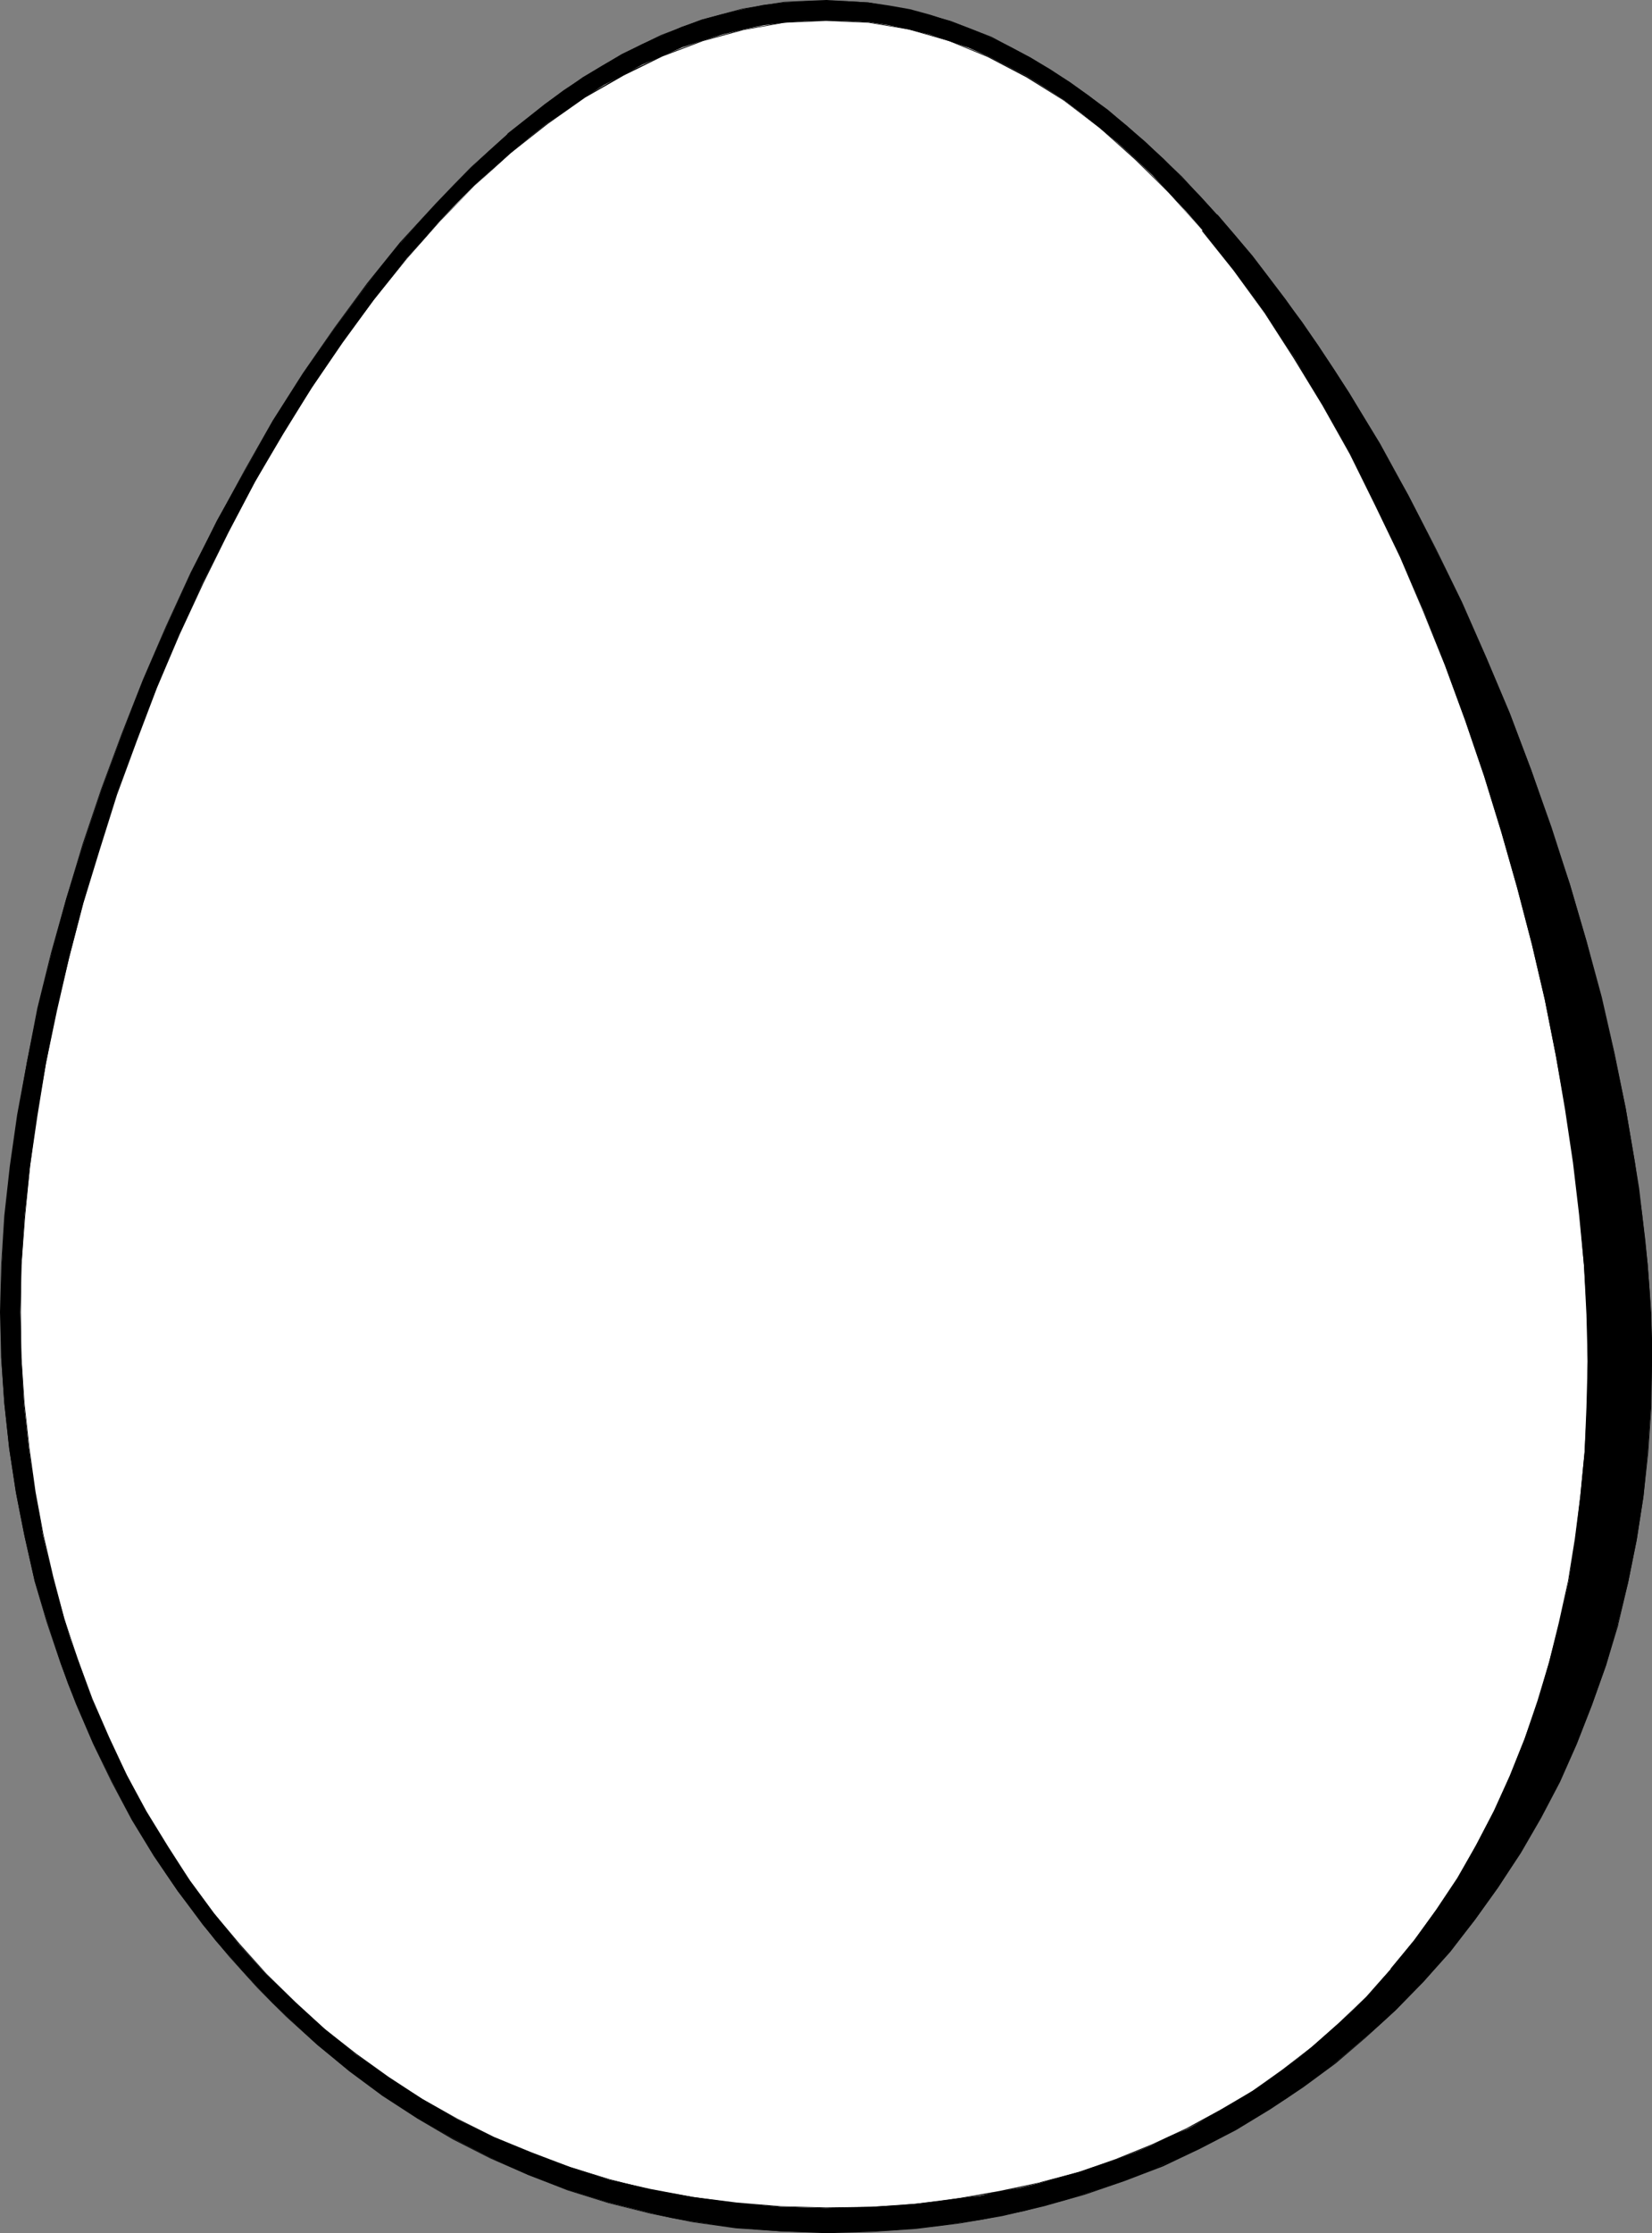
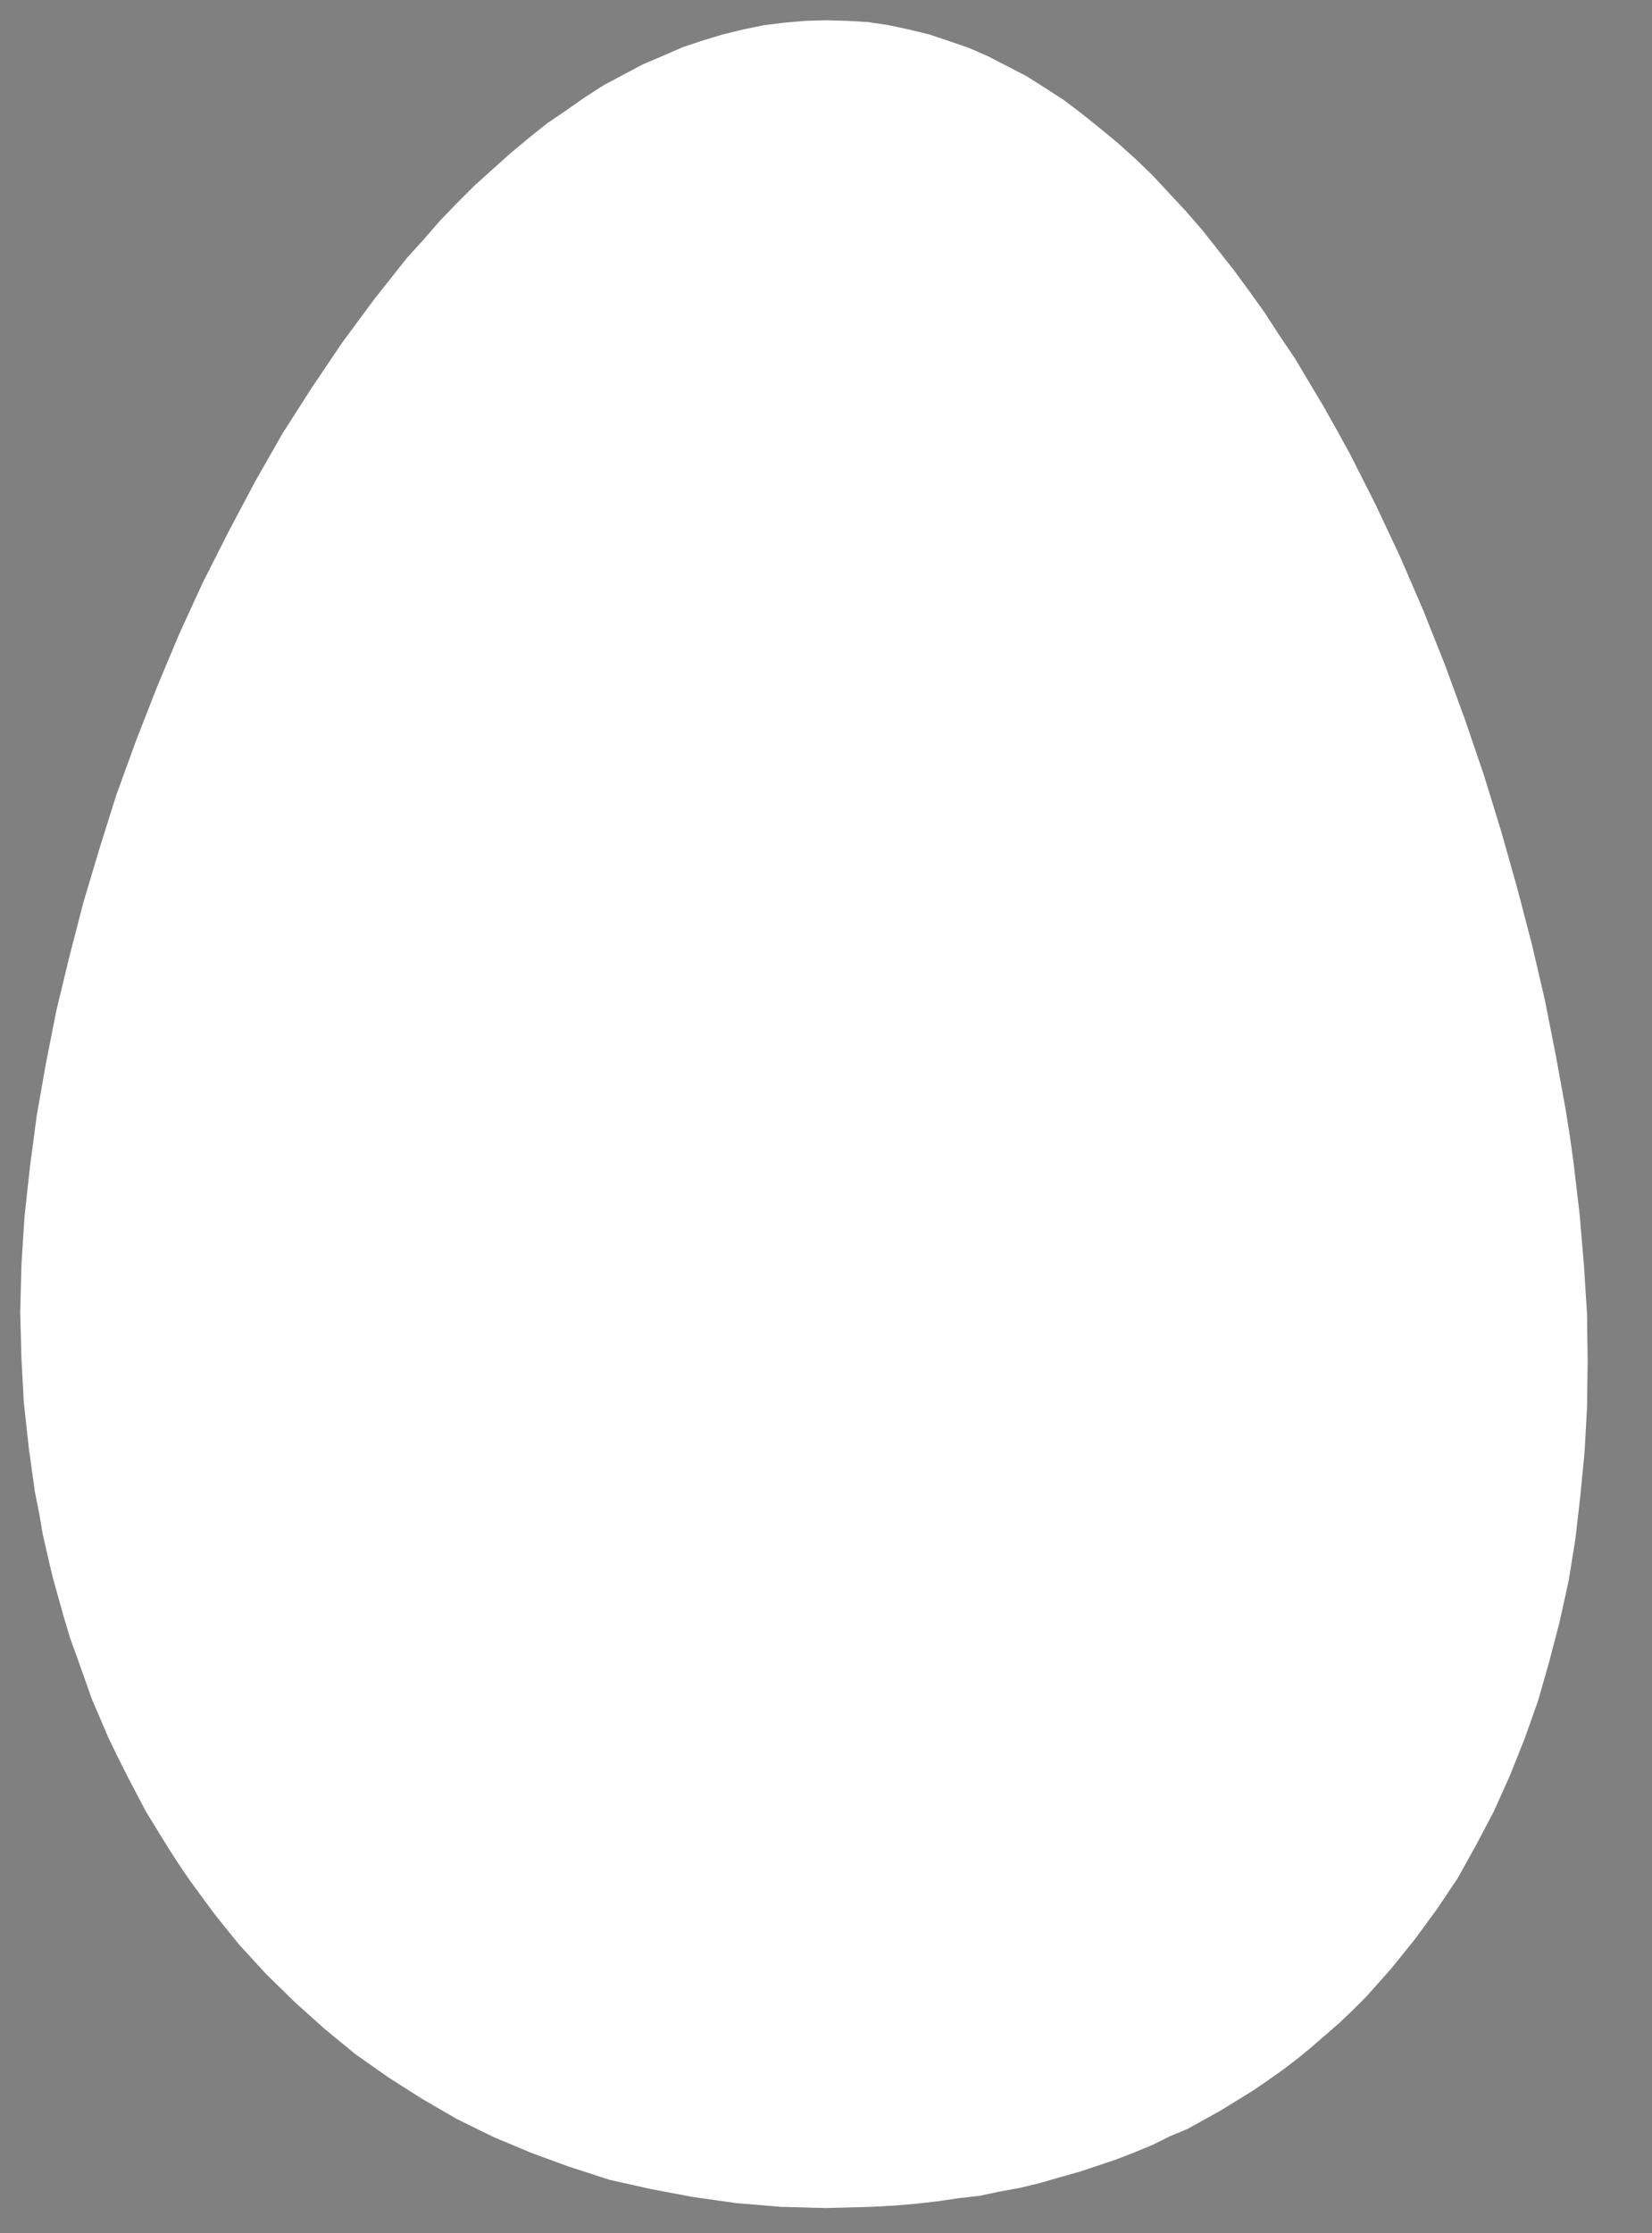
<svg xmlns="http://www.w3.org/2000/svg" xmlns:ns1="http://sodipodi.sourceforge.net/DTD/sodipodi-0.dtd" xmlns:ns2="http://www.inkscape.org/namespaces/inkscape" version="1.0" width="115.264mm" height="155.711mm" id="svg4" ns1:docname="Easter Egg 02.wmf">
  <rect width="100%" height="100%" fill="#808080" stroke="none" />
  <ns1:namedview id="namedview4" pagecolor="#ffffff" bordercolor="#000000" borderopacity="0.25" ns2:showpageshadow="2" ns2:pageopacity="0.0" ns2:pagecheckerboard="0" ns2:deskcolor="#d1d1d1" ns2:document-units="mm" />
  <defs id="defs1">
    <pattern id="WMFhbasepattern" patternUnits="userSpaceOnUse" width="6" height="6" x="0" y="0" />
  </defs>
-   <path style="fill:#000000;fill-opacity:1;fill-rule:evenodd;stroke:none" d="M 0.162,345.805 0.485,333.362 1.293,320.435 2.747,307.346 4.686,293.773 7.11,279.876 10.019,265.656 l 3.555,-14.382 3.878,-14.382 4.524,-14.382 4.848,-14.543 5.332,-14.382 5.656,-14.382 6.14,-14.22 6.464,-14.058 6.787,-13.735 7.433,-13.25 7.595,-13.089 7.918,-12.604 8.241,-11.958 8.564,-11.473 4.363,-5.494 4.524,-5.494 4.524,-5.171 4.524,-5.009 4.686,-4.848 4.686,-4.686 4.686,-4.363 4.848,-4.363 5.009,-4.04 4.848,-3.878 5.009,-3.717 5.171,-3.393 5.009,-3.07 5.171,-2.909 5.332,-2.747 5.171,-2.262 5.171,-2.262 5.494,-1.939 5.332,-1.454 5.494,-1.293 5.332,-1.131 5.494,-0.646 5.494,-0.323 5.494,-0.162 5.656,0.162 5.494,0.323 5.494,0.808 5.494,0.97 5.332,1.454 5.494,1.778 5.171,1.939 5.332,2.262 5.332,2.585 5.171,2.747 5.171,3.07 5.171,3.393 5.009,3.555 5.009,3.878 5.009,4.04 4.848,4.363 4.848,4.363 4.686,4.848 4.848,4.848 4.686,5.171 4.524,5.171 4.524,5.494 4.524,5.817 4.363,5.817 4.363,5.817 4.201,6.14 4.201,6.302 4.04,6.302 7.918,13.25 3.717,6.787 3.878,6.787 3.555,6.948 3.555,7.11 6.948,14.22 6.464,14.543 6.302,14.866 5.656,14.866 5.171,15.028 2.424,7.433 2.585,7.595 4.363,15.028 1.939,7.433 1.939,7.272 3.393,14.705 3.07,14.543 2.424,14.22 1.131,6.948 0.808,6.948 0.808,6.625 0.646,6.625 0.485,6.625 0.323,6.302 0.323,6.464 v 5.979 l -0.323,12.119 -0.808,11.796 -1.131,11.796 -1.777,11.311 -2.262,11.311 -2.747,10.988 -3.07,10.827 -3.717,10.342 -4.04,10.342 -4.524,9.857 -5.009,9.534 -5.332,9.372 -5.817,9.049 -6.14,8.564 -6.625,8.403 -6.948,7.918 -7.271,7.433 -3.878,3.555 -4.04,3.555 -8.079,6.787 -4.201,3.232 -4.201,3.07 -4.363,3.07 -4.363,2.747 -4.524,2.747 -4.686,2.747 -4.686,2.585 -4.686,2.424 -9.857,4.363 -4.848,2.101 -5.332,2.101 -10.342,3.393 -5.171,1.616 -5.494,1.454 -5.332,1.454 -5.656,1.131 -5.494,1.131 -5.656,0.808 -5.656,0.808 -5.979,0.646 -5.656,0.485 -6.14,0.323 -5.817,0.162 -6.14,0.162 -11.958,-0.323 -5.979,-0.485 -5.817,-0.485 -5.656,-0.808 -5.817,-0.808 -5.656,-0.97 -5.494,-1.293 -10.988,-2.747 -10.826,-3.393 -10.342,-3.878 -10.019,-4.525 -9.695,-5.009 -9.534,-5.494 -9.049,-5.817 -8.887,-6.625 -8.403,-6.787 -8.079,-7.433 -3.878,-3.717 -3.878,-4.04 -3.717,-4.04 -3.555,-4.04 -3.717,-4.201 -3.393,-4.363 -3.232,-4.363 -3.393,-4.363 -3.07,-4.525 -3.07,-4.686 -5.817,-9.695 -5.332,-9.857 -2.424,-5.009 -2.585,-5.171 -4.524,-10.503 -2.101,-5.171 -1.939,-5.494 -3.555,-10.827 L 9.049,416.259 6.464,404.786 5.332,399.13 4.201,393.313 2.424,381.678 1.131,369.72 0.323,357.763 v -5.817 z" id="path1" />
-   <path style="fill:#000000;fill-opacity:1;fill-rule:evenodd;stroke:none" d="M 0.323,345.805 0.485,333.362 1.454,320.435 2.909,307.346 4.848,293.773 7.271,279.876 10.18,265.656 13.573,251.274 v 0.162 l 4.04,-14.543 4.363,-14.382 4.848,-14.543 5.332,-14.382 5.817,-14.382 5.979,-14.22 6.464,-13.897 6.948,-13.735 7.271,-13.412 7.595,-12.927 7.918,-12.604 8.241,-12.119 8.564,-11.473 8.887,-10.827 h -0.162 l 9.211,-10.342 9.372,-9.534 9.695,-8.726 v 0.162 l 9.695,-7.918 10.18,-7.11 10.342,-5.979 10.342,-5.171 10.665,-4.04 10.665,-2.909 v 0 l 10.988,-1.778 10.988,-0.323 11.15,0.485 10.988,1.939 h -0.162 l 10.826,2.909 10.665,4.201 10.342,5.494 10.342,6.464 10.019,7.272 9.857,8.403 v 0 l 9.695,9.211 9.372,10.019 h -0.162 l 9.211,10.665 8.887,11.635 8.564,12.119 8.241,12.604 7.918,13.089 7.595,13.735 7.271,13.897 6.787,14.382 6.464,14.543 6.14,14.705 5.656,14.866 5.332,15.028 4.848,15.19 4.524,14.866 3.878,14.705 v 0 l 3.555,14.866 2.909,14.382 2.424,14.22 1.939,13.897 1.454,13.25 0.97,12.927 0.162,12.443 -0.162,12.119 -0.808,11.796 -1.293,11.796 -1.777,11.473 -2.262,11.15 -2.585,10.988 v 0 l -3.232,10.665 -3.717,10.503 -4.04,10.342 -4.524,9.857 -5.009,9.534 -5.332,9.372 -5.817,8.888 -6.14,8.726 -6.464,8.241 v 0 l -7.11,7.918 -7.433,7.595 -7.595,7.11 v 0 l -8.079,6.787 -8.564,6.14 -8.726,5.979 -9.049,5.333 -9.534,5.009 -9.695,4.525 -10.18,4.04 -10.342,3.555 -10.665,2.909 v 0 l -10.988,2.585 -11.15,2.101 -11.634,1.293 -11.796,0.97 -11.958,0.162 -11.958,-0.323 -11.796,-0.97 -11.473,-1.454 -11.15,-2.262 -10.988,-2.747 v 0 l -10.665,-3.393 -10.342,-4.04 -10.18,-4.363 -9.695,-5.009 -9.372,-5.494 -9.211,-5.979 -8.887,-6.625 -8.403,-6.787 v 0 l -8.079,-7.272 -7.756,-7.756 -7.271,-8.08 v 0 l -6.948,-8.564 -6.625,-8.888 -6.14,-9.211 -5.817,-9.534 -5.494,-9.857 -4.848,-10.18 -4.524,-10.342 -4.04,-10.827 -3.717,-10.827 -3.232,-11.15 v 0 L 6.625,404.786 4.363,393.313 2.585,381.678 1.293,369.72 0.485,357.924 0.323,345.805 H 0 l 0.323,12.119 0.808,11.796 1.293,11.958 1.777,11.635 2.262,11.473 2.585,11.473 v 0.162 l 3.232,10.988 3.717,10.988 4.04,10.665 4.524,10.503 4.848,10.019 5.332,10.019 5.817,9.534 6.302,9.211 6.625,8.888 6.948,8.403 v 0 l 7.433,8.241 7.595,7.595 8.241,7.433 v 0 l 8.403,6.948 8.726,6.464 9.211,5.979 9.372,5.494 9.857,5.009 10.019,4.363 10.342,4.04 10.826,3.393 v 0 l 10.988,2.747 11.15,2.262 11.473,1.616 11.796,0.808 11.958,0.485 11.958,-0.323 11.796,-0.808 11.634,-1.454 11.15,-1.939 10.988,-2.585 v 0 l 10.826,-3.07 10.342,-3.555 10.18,-3.878 9.534,-4.525 9.695,-5.009 9.049,-5.494 8.726,-5.817 8.564,-6.302 7.918,-6.787 v 0 l 7.756,-7.11 7.433,-7.595 7.11,-7.918 v 0 l 6.464,-8.403 6.14,-8.564 5.979,-9.049 5.332,-9.211 5.009,-9.534 4.363,-9.857 4.04,-10.342 3.717,-10.503 3.232,-10.665 v -0.162 l 2.585,-10.988 2.262,-11.15 1.777,-11.473 1.293,-11.796 0.808,-11.796 0.162,-12.119 -0.162,-12.443 -0.97,-12.927 -1.454,-13.25 -1.939,-13.897 -2.424,-14.22 -2.909,-14.382 -3.393,-14.866 v 0 l -4.04,-14.866 -4.363,-14.866 -4.848,-15.028 -5.332,-15.028 -5.656,-15.028 -6.14,-14.543 -6.464,-14.705 -6.948,-14.22 -7.271,-14.058 -7.433,-13.574 -8.079,-13.25 -8.241,-12.604 -8.564,-12.119 -8.726,-11.473 -9.211,-10.827 h -0.162 l -9.211,-10.019 -9.695,-9.211 v 0 L 292.153,28.925 282.134,21.653 271.792,15.19 261.451,9.695 250.624,5.494 239.959,2.585 v 0 L 228.971,0.646 217.822,0 206.834,0.485 195.846,2.262 v 0 l -10.826,2.909 -10.665,4.04 -10.342,5.009 -10.342,6.14 -10.019,7.11 -9.857,7.756 v 0.162 l -9.695,8.726 -9.211,9.534 -9.372,10.18 v 0 l -8.726,10.827 -8.564,11.635 -8.403,12.119 -7.918,12.443 -7.433,13.089 -7.271,13.412 -6.948,13.574 -6.464,14.058 -6.14,14.22 -5.656,14.382 -5.332,14.382 -4.848,14.382 -4.363,14.543 -4.04,14.382 v 0 L 9.857,265.656 7.11,279.876 4.524,293.773 2.585,307.346 1.131,320.435 0.323,333.362 0,345.805 Z" id="path2" />
  <path style="fill:#ffffff;fill-opacity:1;fill-rule:evenodd;stroke:none" d="m 5.332,345.805 0.323,-12.443 0.808,-12.766 1.454,-13.25 1.777,-13.412 2.424,-13.735 2.747,-13.897 3.393,-14.058 3.717,-14.382 4.201,-14.058 4.524,-14.382 5.171,-14.22 5.494,-14.058 5.817,-13.897 6.302,-13.735 6.787,-13.412 6.948,-13.089 7.271,-12.766 7.756,-12.119 8.079,-11.958 8.241,-11.15 8.564,-10.827 4.524,-5.009 4.363,-5.009 4.524,-4.686 4.686,-4.686 4.686,-4.201 4.686,-4.201 4.848,-4.04 4.848,-3.878 5.009,-3.393 4.848,-3.393 5.009,-3.232 5.171,-2.747 5.171,-2.747 5.332,-2.262 5.171,-2.262 5.332,-1.778 5.332,-1.616 5.332,-1.293 5.494,-1.131 5.332,-0.646 5.494,-0.485 5.494,-0.162 5.656,0.162 5.494,0.323 5.332,0.808 5.332,1.131 5.332,1.293 5.332,1.778 5.171,1.778 5.171,2.262 5.009,2.585 5.009,2.585 4.848,3.07 5.009,3.232 4.686,3.555 4.848,3.878 4.686,3.878 4.686,4.201 4.524,4.363 4.363,4.686 4.363,4.686 4.363,5.009 4.201,5.333 4.201,5.333 4.04,5.494 4.04,5.656 3.878,5.979 4.04,5.979 7.433,12.443 3.555,6.302 3.555,6.464 6.787,13.412 6.464,13.735 6.14,14.22 5.656,14.22 5.332,14.543 5.009,14.705 4.524,14.705 4.201,14.866 3.878,14.866 3.393,14.543 2.909,14.705 2.585,14.22 1.131,7.11 0.97,6.948 1.616,13.735 1.131,13.412 0.808,12.766 0.162,12.443 -0.162,12.119 -0.646,11.796 -1.131,11.635 -1.293,11.311 -1.777,10.988 -2.424,10.988 -2.747,10.503 -2.909,10.18 -3.555,10.019 -3.878,9.695 -4.201,9.372 -4.686,8.888 -4.848,8.726 -5.656,8.403 -5.817,7.918 -6.14,7.595 -6.464,7.272 -3.555,3.555 -3.555,3.393 -7.271,6.302 -3.717,3.07 -4.04,3.07 -3.878,2.747 -4.04,2.747 -8.403,5.171 -4.363,2.424 -4.363,2.424 -4.686,1.939 -4.524,2.262 -4.686,1.939 -5.009,1.939 -4.848,1.616 -4.848,1.616 -5.171,1.454 -5.009,1.454 -5.332,1.293 -5.332,0.97 -5.332,1.131 -5.656,0.646 -5.494,0.808 -5.656,0.646 -5.817,0.485 -5.979,0.323 -5.817,0.162 -6.14,0.162 -11.958,-0.323 -11.634,-0.97 -11.473,-1.616 -11.15,-2.101 -10.826,-2.424 -10.503,-3.393 -10.18,-3.717 -10.019,-4.201 -9.534,-4.686 -9.211,-5.332 -8.887,-5.656 -8.726,-6.14 -8.079,-6.625 -7.918,-7.11 -7.595,-7.433 -3.555,-3.878 -3.555,-3.878 -3.393,-4.201 -3.232,-4.04 -6.302,-8.564 -3.07,-4.525 -2.909,-4.525 -5.656,-9.211 -5.009,-9.534 -2.424,-4.848 -2.424,-5.009 -4.363,-10.18 -3.717,-10.503 -1.939,-5.333 -1.616,-5.333 -3.07,-10.988 -1.293,-5.494 -1.293,-5.656 -0.97,-5.656 -1.131,-5.656 -0.808,-5.817 -0.808,-5.817 -0.646,-5.979 -0.646,-5.817 -0.646,-11.958 z" id="path3" />
-   <path style="fill:#000000;fill-opacity:1;fill-rule:evenodd;stroke:none" d="m 5.494,345.805 0.162,-12.443 0.97,-12.766 1.293,-13.25 1.939,-13.25 2.262,-13.897 2.909,-13.897 3.232,-14.058 v 0 l 3.717,-14.22 4.363,-14.22 4.524,-14.382 5.171,-14.058 5.332,-14.058 5.979,-14.058 6.302,-13.574 6.625,-13.412 6.948,-13.25 7.433,-12.604 7.595,-12.281 8.079,-11.796 8.241,-11.311 8.726,-10.827 v 0 l 8.726,-9.857 9.211,-9.372 9.372,-8.564 v 0 l 9.857,-7.756 9.857,-6.948 10.18,-5.817 10.18,-5.009 10.665,-4.04 10.665,-2.909 v 0 l 10.826,-1.939 10.988,-0.485 11.15,0.485 10.665,1.778 v 0 l 10.665,3.07 10.18,4.201 10.18,5.333 9.857,6.14 9.534,7.272 9.211,8.241 v 0 l 9.049,8.888 8.726,9.857 h -0.162 l 8.403,10.503 8.241,11.311 7.595,11.796 7.595,12.443 7.271,12.927 6.625,13.412 6.625,13.735 5.979,14.058 5.817,14.382 5.332,14.543 5.009,14.705 4.524,14.705 4.201,14.705 3.878,14.866 v 0 l 3.393,14.543 2.909,14.705 2.424,14.22 2.101,14.058 1.616,13.735 1.293,13.412 0.646,12.927 0.323,12.281 -0.323,12.119 -0.485,11.796 -1.131,11.635 -1.454,11.311 -1.777,10.988 -2.424,10.988 -2.585,10.503 v 0 l -3.07,10.18 -3.393,10.019 -3.878,9.695 -4.201,9.211 -4.686,9.049 -5.009,8.726 -5.494,8.241 -5.817,8.08 -6.302,7.595 h 0.162 l -6.464,7.272 -7.11,6.787 v 0 l -7.271,6.464 -7.756,5.979 -7.918,5.656 -8.564,5.009 -8.887,4.848 -9.049,4.201 -9.534,3.878 -9.695,3.393 -10.342,2.747 h 0.162 l -10.665,2.262 -10.988,1.939 -11.311,1.454 -11.634,0.808 -11.958,0.162 -11.958,-0.323 -11.634,-0.97 -11.473,-1.454 -11.15,-1.939 -10.826,-2.747 v 0 l -10.503,-3.232 -10.18,-3.878 -9.857,-4.04 -9.695,-4.848 -9.211,-5.171 -8.887,-5.817 -8.564,-6.14 -8.241,-6.464 v 0 l -7.756,-7.11 -7.595,-7.433 -7.11,-7.918 v 0 l -6.787,-8.08 -6.302,-8.564 -5.817,-9.049 -5.656,-9.211 -5.171,-9.534 -4.686,-10.019 -4.363,-10.019 -3.878,-10.503 -3.555,-10.665 -2.909,-10.988 v 0 L 11.473,404.463 9.372,393.151 7.756,381.517 6.464,369.72 5.656,357.924 5.494,345.805 H 5.332 l 0.162,12.119 0.808,11.796 1.293,11.796 1.454,11.635 2.262,11.311 2.424,11.15 v 0 l 3.07,10.988 3.555,10.665 3.878,10.665 4.201,10.019 4.848,10.019 5.009,9.534 5.656,9.211 5.979,8.888 6.302,8.726 6.787,8.08 v 0 l 7.11,7.756 7.595,7.595 7.756,7.11 v 0 l 8.241,6.464 8.564,6.302 8.887,5.656 9.372,5.171 9.534,4.848 9.857,4.201 10.342,3.717 10.503,3.232 v 0 l 10.826,2.747 11.15,1.939 11.473,1.616 11.634,0.808 11.958,0.323 11.958,-0.162 11.634,-0.808 11.311,-1.454 10.988,-1.778 10.665,-2.424 v 0 l 10.18,-2.747 9.857,-3.393 9.534,-3.878 9.049,-4.201 8.887,-4.686 8.403,-5.171 8.079,-5.656 7.595,-5.979 7.433,-6.464 v 0 l 6.948,-6.948 6.464,-7.11 h 0.162 l 6.14,-7.595 5.817,-8.08 5.494,-8.241 5.009,-8.726 4.686,-9.049 4.201,-9.372 3.878,-9.695 3.555,-9.857 2.909,-10.18 v -0.162 l 2.747,-10.503 2.262,-10.988 1.939,-10.988 1.293,-11.311 1.131,-11.635 0.646,-11.796 0.162,-12.119 -0.162,-12.281 -0.808,-12.927 -1.131,-13.412 -1.616,-13.735 -2.101,-14.058 -2.585,-14.22 -2.909,-14.705 -3.393,-14.543 v -0.162 l -3.878,-14.705 -4.201,-14.866 -4.524,-14.705 -5.009,-14.705 -5.332,-14.543 -5.817,-14.22 -5.979,-14.22 -6.464,-13.735 -6.787,-13.25 -7.11,-12.927 L 341.437,94.369 333.681,82.573 325.602,71.262 317.199,60.758 h -0.162 l -8.726,-10.019 -8.887,-8.888 v 0 l -9.372,-8.241 -9.534,-7.272 -9.857,-6.302 -10.019,-5.171 -10.342,-4.201 -10.503,-3.07 h -0.162 L 228.971,5.817 217.822,5.171 206.834,5.817 196.007,7.756 h -0.162 l -10.665,2.909 -10.665,4.04 -10.18,4.848 -10.18,5.979 -9.857,6.948 -9.695,7.756 v 0 l -9.372,8.726 -9.211,9.211 -8.887,10.019 v 0 l -8.726,10.665 -8.403,11.311 -7.918,11.796 -7.756,12.281 -7.271,12.766 -6.948,13.089 -6.625,13.412 -6.464,13.574 -5.817,14.058 -5.494,14.058 -5.009,14.058 -4.686,14.382 -4.201,14.22 -3.878,14.22 v 0.162 l -3.232,14.058 -2.747,13.897 -2.424,13.897 -1.777,13.25 -1.293,13.25 -0.97,12.766 -0.162,12.443 z" id="path4" />
</svg>